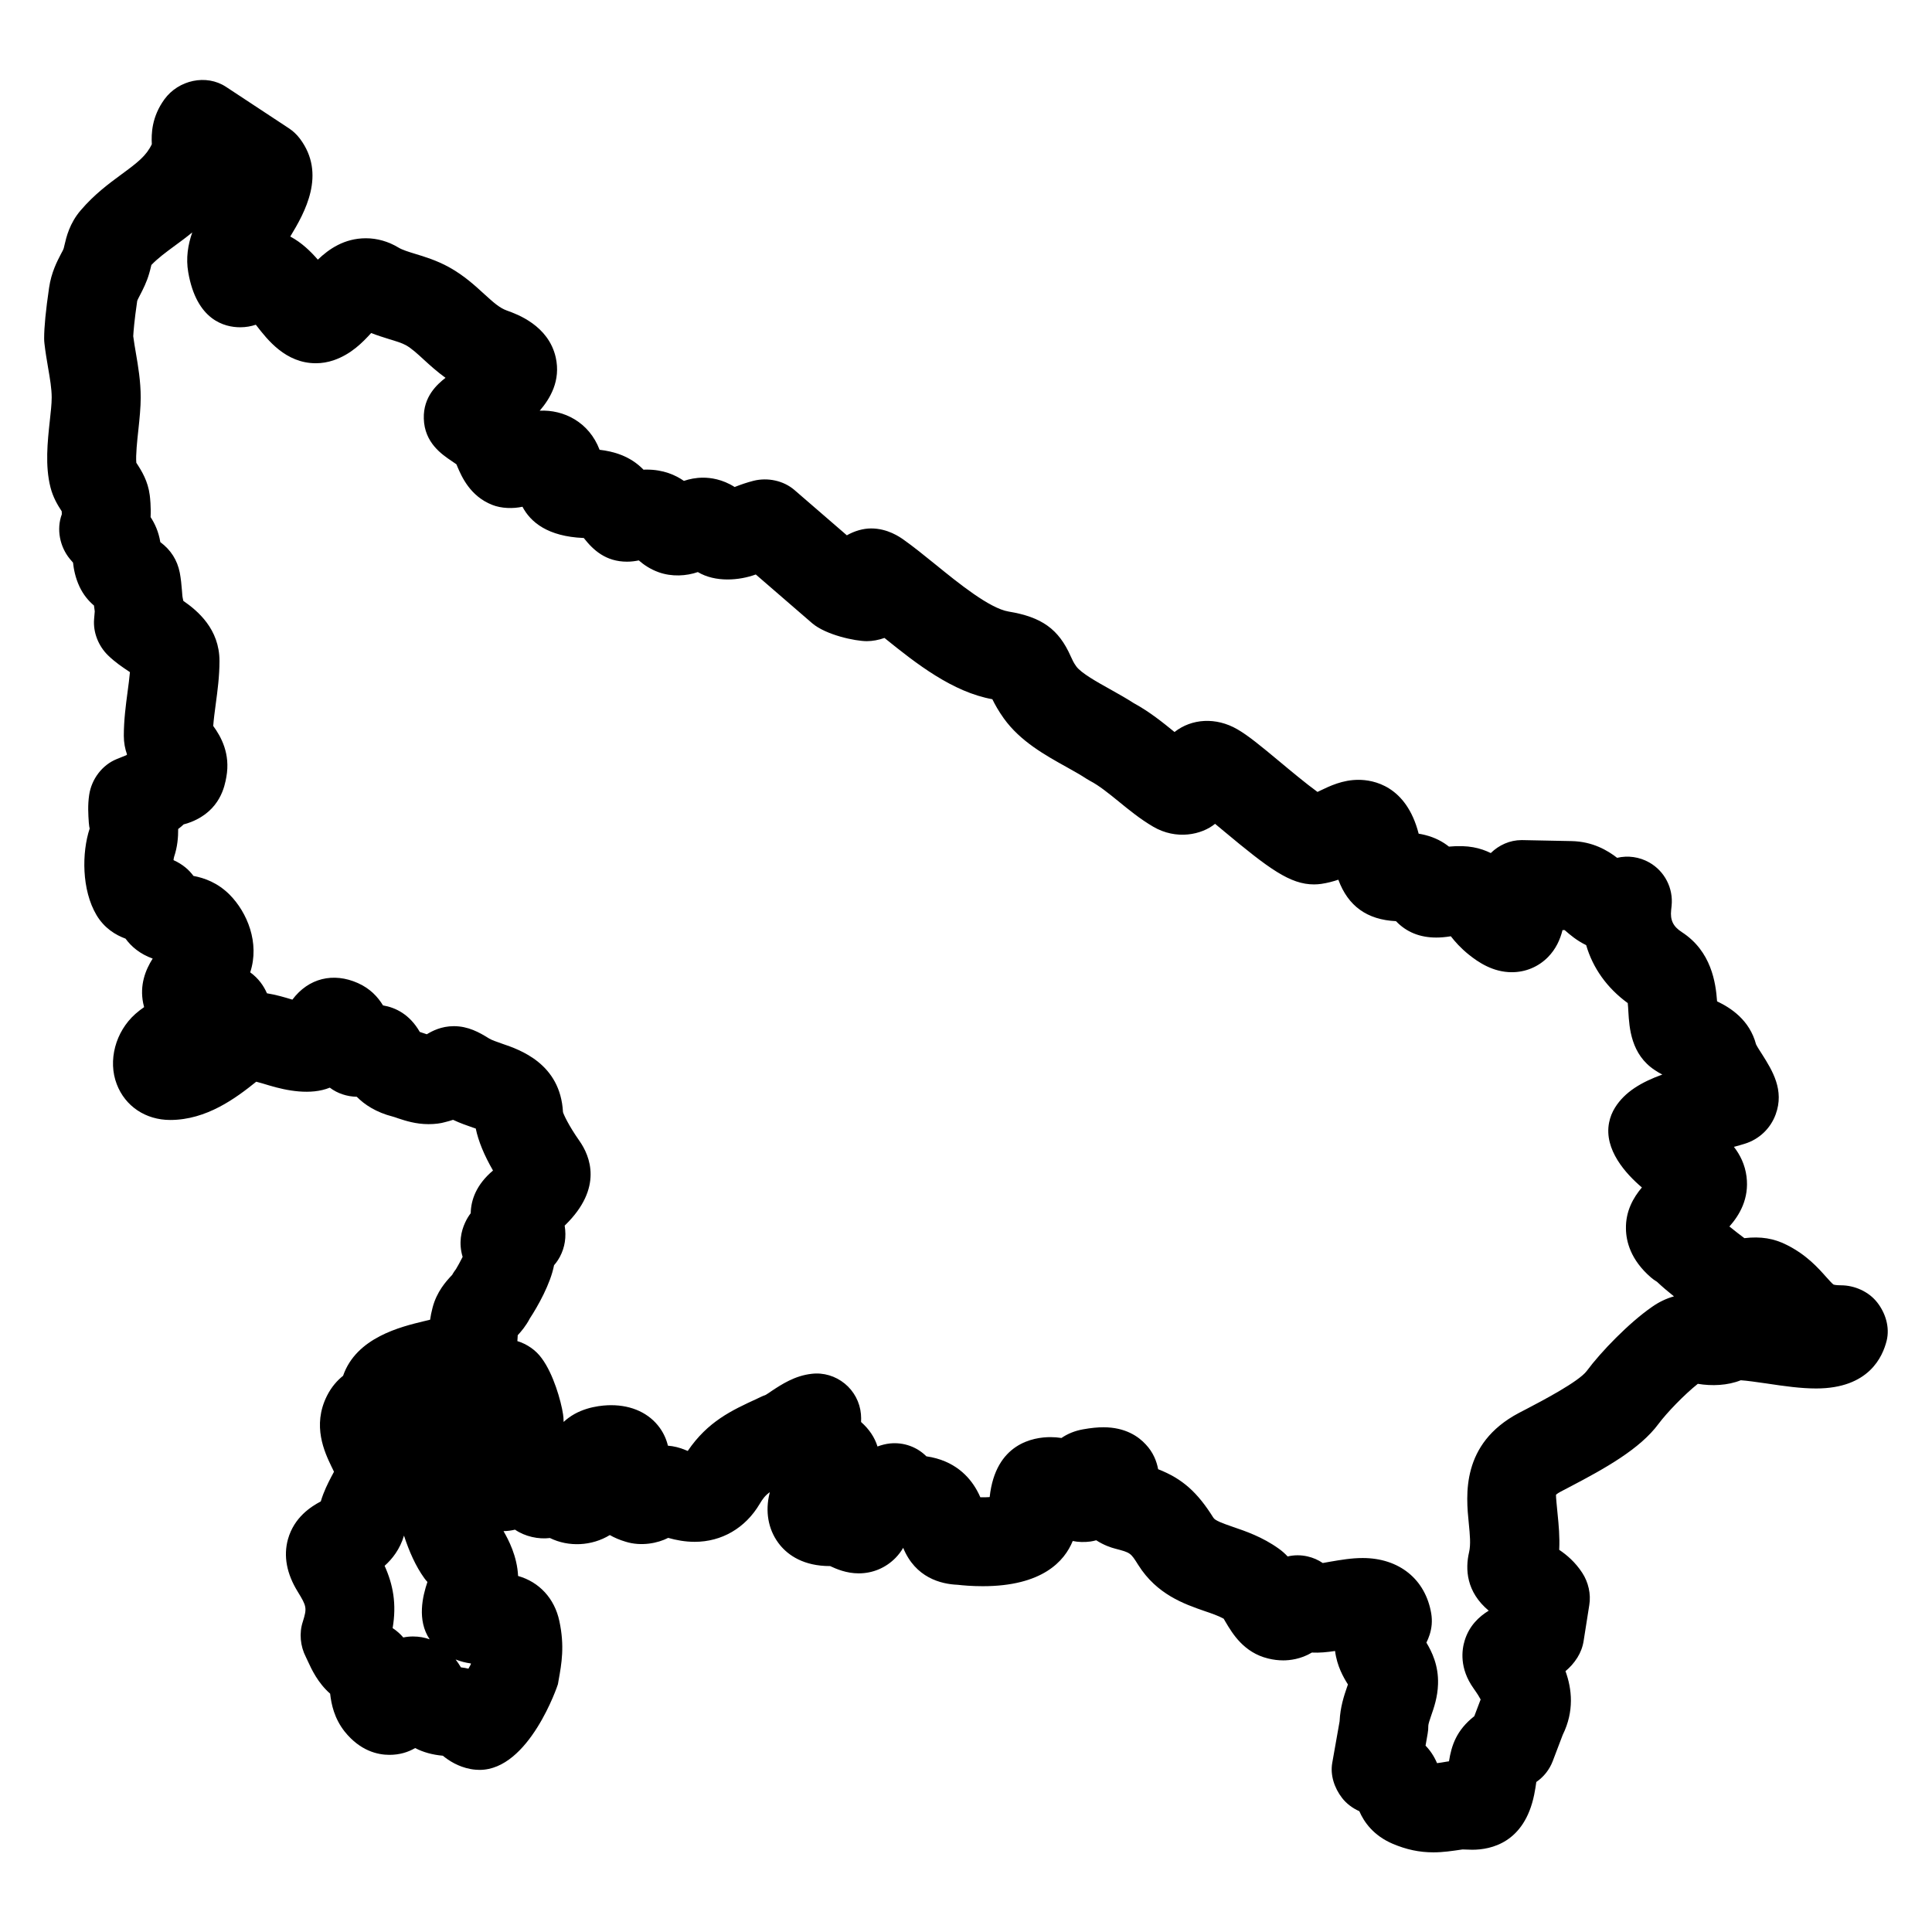
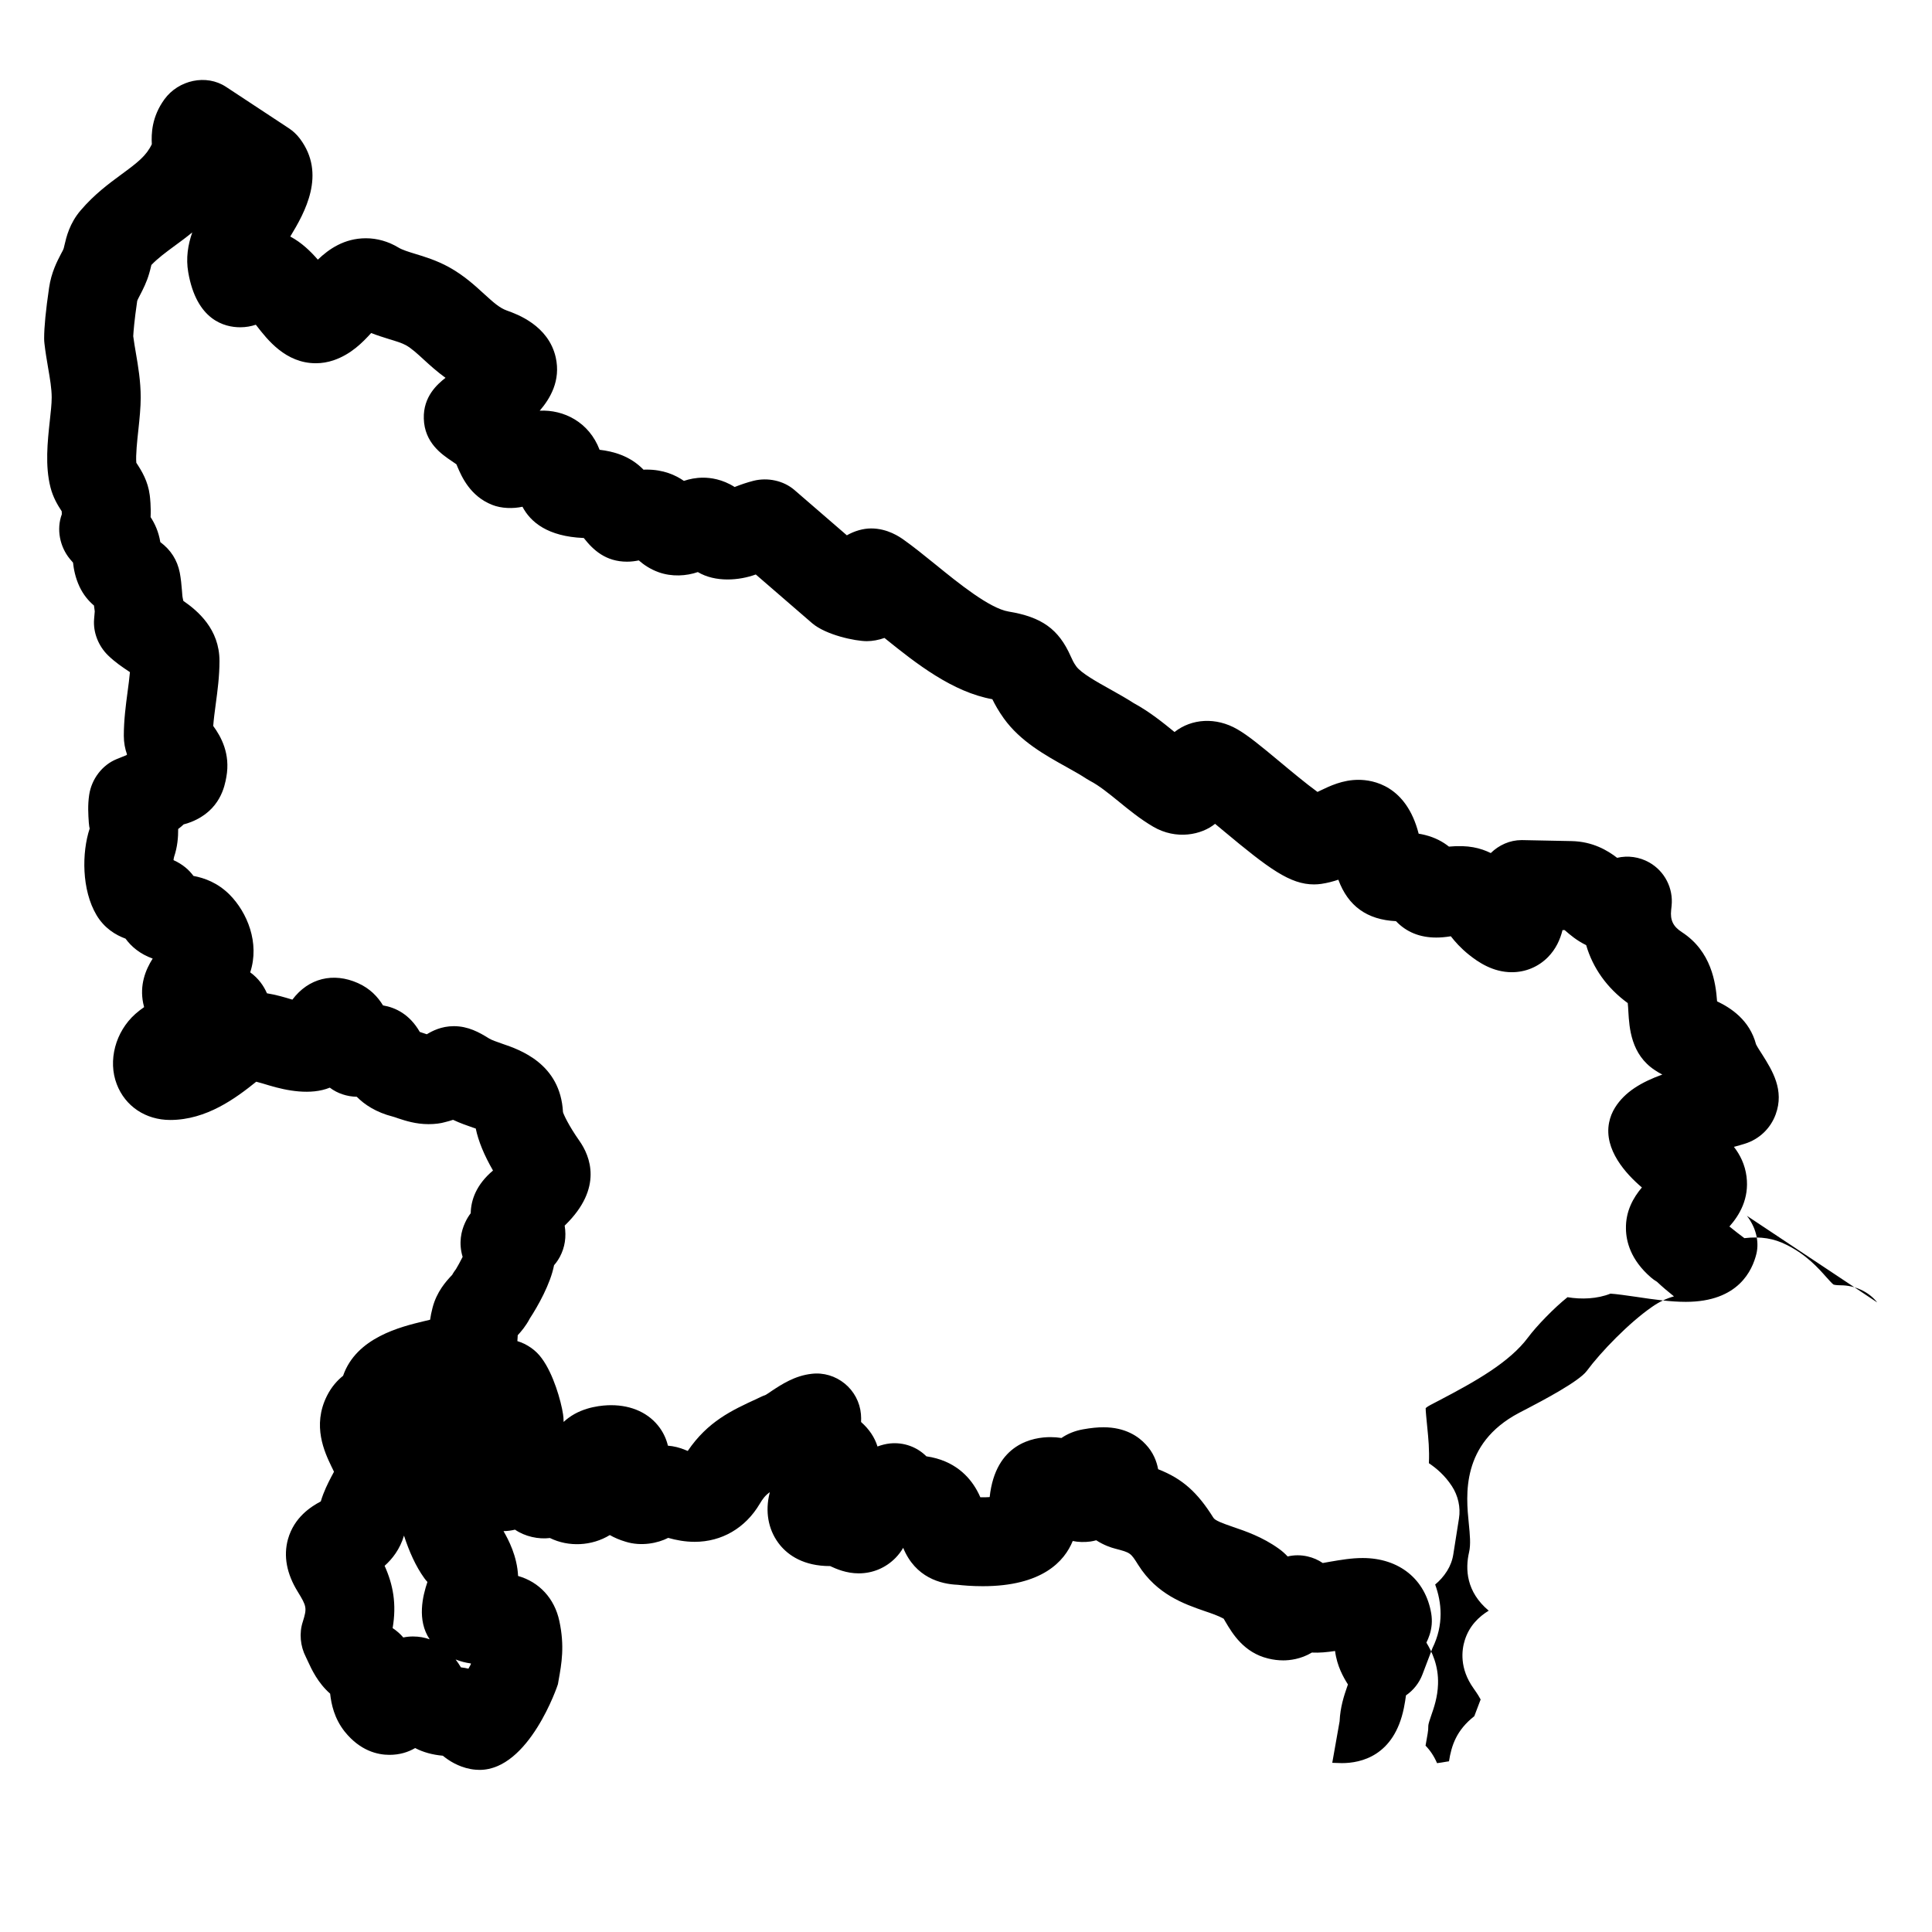
<svg xmlns="http://www.w3.org/2000/svg" fill="#000000" width="800px" height="800px" version="1.1" viewBox="144 144 512 512">
-   <path d="m641.48 489.16c-2.234-2.867-5.992-4.543-9.629-4.543-1.418 0-1.93-0.188-1.938-0.188-0.332-0.203-1.234-1.219-1.914-1.969-2.227-2.512-5.289-5.945-10.508-8.551-3.371-1.715-6.856-2.297-11.211-1.785-1.148-0.852-2.613-1.992-3.969-3.086 2.684-3.031 5.273-7.391 4.535-13.242-0.41-3.172-1.699-5.762-3.352-7.879 1.117-0.285 2.078-0.551 2.844-0.797 3.84-1.18 6.84-4.023 8.219-7.762 2.402-6.465-0.906-11.707-3.559-15.918-0.566-0.891-1.211-1.844-1.629-2.676-1.691-6.422-6.66-9.66-10.328-11.398-0.348-4.914-1.504-13.273-9.336-18.344-2.305-1.488-3.125-3.172-2.832-5.863l0.117-1.117c0.48-4.66-1.836-9.164-5.91-11.477-2.637-1.496-5.684-1.898-8.527-1.234-2.504-1.945-6.473-4.328-12.09-4.434l-13.027-0.262h-0.211c-3.094 0-5.992 1.316-8.156 3.434-2.738-1.34-5.961-2.188-11.082-1.707-1.543-1.234-3.598-2.394-6.297-3.07-0.598-0.148-1.164-0.27-1.73-0.355-3.289-12.809-12.113-14.273-15.941-14.273-4.219 0-7.582 1.621-10.297 2.93-0.164 0.078-0.371 0.172-0.574 0.277-2.953-2.133-7.375-5.816-9.832-7.871-5.242-4.367-8.629-7.141-11.422-8.738-5.644-3.266-12.098-2.844-16.633 0.73-3.086-2.512-6.574-5.344-10.832-7.668-1.836-1.188-3.883-2.348-6.289-3.691-3.227-1.793-7.652-4.258-8.918-6.031-0.723-1.008-1.016-1.676-1.465-2.66-3.188-7.195-7.652-10.414-16.461-11.871-5.062-0.844-13.305-7.535-19.332-12.43-3.016-2.449-5.879-4.754-8.5-6.613-1.047-0.738-4.242-2.984-8.621-2.984-2.117 0-4.434 0.684-6.422 1.82l-13.895-12.012c-2.898-2.496-7.086-3.363-10.816-2.441-1.754 0.441-3.434 1.031-5.023 1.652-3.258-2.078-6.406-2.473-8.344-2.473s-3.629 0.355-5.102 0.852c-2.234-1.551-5.441-2.992-9.84-2.992-0.285-0.023-0.582 0.023-0.859 0.031-3.598-3.731-8.141-4.879-11.645-5.281-2.816-7.398-9.566-10.676-15.863-10.359 2.676-3.117 5.644-7.894 4.234-14.16-1.938-8.445-10.242-11.422-12.965-12.391-1.891-0.676-3.496-2.094-5.992-4.375-2.371-2.172-5.312-4.887-9.289-7.094-3.273-1.812-6.566-2.809-9.02-3.551-1.746-0.535-3.394-1.047-4.375-1.645-2.684-1.629-5.684-2.481-8.66-2.481-5.723 0-9.824 2.867-12.738 5.668-1.906-2.195-4.281-4.516-7.305-6.125 3.856-6.359 9.605-16.531 2.566-25.922-0.82-1.094-1.82-2.031-2.961-2.785l-16.625-10.957c-5.25-3.465-12.602-1.812-16.32 3.281-3.391 4.66-3.5 9.156-3.352 11.91-1.457 3.07-3.731 4.832-8.039 7.992-3.375 2.484-7.195 5.305-10.801 9.523-2.957 3.434-3.809 7.086-4.312 9.258 0 0.008-0.195 0.805-0.195 0.812-0.164 0.512-0.449 0.961-0.707 1.457-1.023 1.969-2.582 4.93-3.172 9.004-0.883 6.023-1.309 10.406-1.309 13.414 0 0.449 0.023 0.898 0.078 1.34 0.242 2.172 0.613 4.352 0.969 6.445 0.496 2.852 0.953 5.543 0.953 7.863 0 1.777-0.25 3.871-0.496 6.164-0.605 5.59-1.289 11.934 0.18 17.688 0.668 2.606 1.844 4.606 2.977 6.328 0.008 0.41 0.008 0.746 0.023 0.789-1.465 3.938-0.543 8.574 2.117 11.816 0.27 0.324 0.527 0.621 0.852 0.992 0.188 1.684 0.59 3.953 1.707 6.344 1.039 2.219 2.441 3.84 3.848 5.031 0.055 0.52 0.125 1.031 0.203 1.543l-0.172 2.047c-0.301 3.527 1.164 7.164 3.707 9.629 1.859 1.812 3.856 3.141 5.519 4.25 0.086 0.062 0.172 0.117 0.27 0.172-0.148 1.699-0.395 3.519-0.645 5.383-0.457 3.449-0.977 7.359-0.977 11.484 0 1.859 0.332 3.512 0.852 4.969l-0.188 0.188-2.535 1.023c-3.883 1.559-6.684 5.336-7.305 9.469-0.418 2.762-0.242 5.297-0.102 7.367 0.055 0.707 0.164 1.441 0.227 1.582-2.102 6.352-2.148 16.262 1.82 22.938 2.078 3.481 5.062 5.273 7.684 6.234 1.551 2.125 3.832 4.07 7.195 5.281-1.922 3.023-3.488 7.016-2.519 11.824 0.07 0.355 0.156 0.699 0.25 1.039-0.754 0.52-1.535 1.117-2.312 1.801-5.305 4.723-7.336 12.398-4.938 18.625 2.227 5.848 7.66 9.484 14.168 9.484 9.66 0 17.453-5.84 22.797-10.141 0.977 0.242 2.258 0.637 3.387 0.977 4.715 1.418 11.059 2.652 16.105 0.598 2.031 1.543 4.582 2.371 7.148 2.418 2.055 2.078 5.086 4.117 9.613 5.273 0.332 0.086 0.66 0.203 1.363 0.449 1.859 0.613 4.66 1.535 8.039 1.535 1.707 0 3.281-0.211 4.336-0.527 0.789-0.188 1.504-0.402 2.164-0.621 1.945 0.914 3.809 1.559 5.488 2.133 0.172 0.062 0.355 0.117 0.527 0.172 0.699 3.352 2.227 7.07 4.574 11.133-4.481 3.777-5.84 7.856-5.91 11.32-0.559 0.73-1.062 1.559-1.488 2.496-1.016 2.195-1.77 5.344-0.652 9.07-0.652 1.289-1.379 2.629-1.777 3.258-0.285 0.363-0.543 0.746-0.762 1.102-0.086 0.141-0.172 0.285-0.25 0.434-0.016 0-0.086 0.07-0.227 0.227-1.348 1.457-3.84 4.164-4.953 8.438-0.309 1.148-0.504 2.195-0.652 3.195-0.504 0.125-1.047 0.242-1.629 0.387-6.102 1.473-17.926 4.305-21.434 14.469-1.496 1.188-3.07 2.906-4.289 5.344-3.953 7.91-0.59 14.934 1.203 18.688 0.219 0.473 0.473 0.922 0.676 1.395-0.203 0.434-0.465 0.852-0.715 1.34-0.875 1.691-1.984 3.848-2.785 6.527-2.543 1.355-7.039 4.141-8.699 10.02-1.227 4.457-0.348 9.148 2.598 13.91 2.387 3.883 2.465 4.328 1.34 7.941-1.008 3.023-0.66 6.504 0.797 9.328l0.527 1.125c1.016 2.203 2.644 5.738 5.918 8.621 0.309 2.801 1.086 6.543 3.848 10.043 4.094 5.102 8.707 6.172 11.863 6.172 2.715 0 4.969-0.715 6.816-1.801 2.125 1.109 4.574 1.785 7.336 2.031 1.598 1.301 4.016 2.898 7.328 3.527 0.402 0.078 0.977 0.156 1.387 0.18 0.34 0.031 0.676 0.047 1.023 0.047 13.168 0 20.727-22.484 20.766-22.719l0.172-1c0.805-4.465 1.629-9.078 0.211-15.695-1.273-6.047-5.375-10.398-10.941-11.973-0.27-5.289-2.519-9.547-3.863-11.887 1.07-0.016 2.086-0.156 3.047-0.387 2.644 1.828 6.242 2.598 9.25 2.211 5 2.457 11.133 2.117 15.871-0.781 1.211 0.691 2.59 1.289 4.164 1.754 4.125 1.309 8.566 0.41 11.305-1.008 2.102 0.598 4.488 1.047 7.023 1.047 7.156 0 13.414-3.637 17.199-10.004 0.836-1.418 1.512-2.297 2.715-3.156-0.094 0.371-0.18 0.746-0.262 1.141-0.953 4.824 0.109 9.414 3.008 12.934 2.141 2.59 6.164 5.527 13.234 5.512 1.637 0.754 4.273 1.93 7.582 1.93 3.707 0 7.164-1.449 9.785-4.133 0.82-0.844 1.473-1.738 1.992-2.637 3.242 7.918 9.973 9.621 14.469 9.801 1.324 0.156 3.723 0.371 6.598 0.371 15.77 0 21.68-6.598 23.867-11.98 1.324 0.293 3.117 0.363 4.684 0.141 0.52-0.078 1.039-0.18 1.543-0.332 2 1.301 3.922 1.938 4.992 2.211 4.102 1.078 4.102 1.078 6.148 4.336 4.938 7.84 12.195 10.344 17.57 12.211 1.859 0.629 3.637 1.234 5.07 2.031 0.148 0.25 0.309 0.535 0.512 0.883 1.801 3.031 4.801 8.086 11.266 9.66 1.395 0.34 2.699 0.496 4.008 0.496 1.668 0 4.637-0.301 7.582-2.07 2 0.102 4.07-0.102 6.148-0.418 0.504 4.031 2.242 7.016 3.41 8.871-0.078 0.195-0.156 0.426-0.234 0.668-0.781 2.258-1.801 5.281-1.977 9.109l-1.945 10.988c-0.582 3.258 0.559 6.66 2.582 9.289 1.164 1.52 2.785 2.731 4.59 3.535 1.266 2.914 3.754 6.445 8.816 8.621 3.652 1.551 7.086 2.281 10.809 2.281 2.574 0 4.848-0.348 7.738-0.77l0.945 0.031c0.566 0.031 1.109 0.047 1.621 0.047 5.016 0 13.816-1.891 16.414-14.602 0.25-1.258 0.434-2.379 0.559-3.352 1.984-1.363 3.504-3.289 4.359-5.543l2.637-6.934c3.102-6.297 2.449-12.18 0.738-16.895 1.148-0.953 2.242-2.133 3.156-3.598 0.844-1.348 1.41-2.844 1.652-4.418l1.496-9.484c0.488-2.922-0.242-6.078-1.867-8.566-1.859-2.844-4.102-4.746-6.102-6.086 0.172-3.465-0.141-6.652-0.418-9.406-0.18-1.875-0.473-4.707-0.434-5.18 0 0 0.293-0.324 1.219-0.82l2.242-1.172c9.684-5.062 18.781-10.148 23.711-16.801 2.156-2.906 6.824-7.754 10.414-10.613 3.707 0.621 7.887 0.457 11.383-0.945 1.621 0.102 4.25 0.48 6.785 0.844 4.824 0.73 9.141 1.332 13.188 1.332 14.027 0 17.641-8.461 18.695-12.691 0.848-3.504-0.273-7.242-2.508-10.109zm-388.03 88.523c-0.875 0-1.73 0.086-2.574 0.262-0.77-0.906-1.707-1.754-2.824-2.481 1.086-6.391 0.133-11.492-2.125-16.508 2.047-1.828 4.07-4.41 5.133-8.004 1.363 4.164 3.086 8.102 5.406 11.305 0.25 0.34 0.512 0.668 0.805 0.977-1.266 3.746-2.816 10.102 0.59 15.199-1.324-0.477-2.781-0.75-4.41-0.75zm15.305 7.406c-0.164 0.332-0.379 0.715-0.613 1.125-0.629-0.156-1.301-0.27-1.992-0.348-0.402-0.668-0.867-1.379-1.402-2.086 1.266 0.504 2.621 0.859 4.047 1.055-0.016 0.082-0.023 0.168-0.039 0.254zm313.03-94.738c-6.062 4.188-13.547 11.918-17.277 16.965-2.109 2.832-11.965 7.981-15.734 9.957l-2.297 1.195c-15.359 8.156-13.973 21.867-13.234 29.23 0.301 3.016 0.551 5.621 0.078 7.644-1.039 4.488-0.77 10.5 5.203 15.5-2.566 1.574-5.18 4.008-6.367 7.91-0.762 2.449-1.457 7.359 2.363 12.699 1.047 1.48 1.59 2.387 1.867 2.93-0.055 0.141-0.109 0.277-0.164 0.418l-1.52 4.008c-4.731 3.715-6.047 7.754-6.707 11.957-0.234 0.031-0.48 0.07-0.723 0.109-0.891 0.148-1.676 0.301-2.441 0.379-0.797-1.867-1.836-3.394-3.047-4.637l0.551-3.156c0.133-0.699 0.188-1.418 0.18-2.133 0-0.434 0.387-1.574 0.73-2.582 0.73-2.086 1.738-4.938 1.844-8.422 0.172-4.961-1.652-8.637-3.078-11.012 0.605-1.219 1.227-2.816 1.402-4.793 0.078-0.984 0.039-1.969-0.125-2.945-1.535-9.055-8.492-14.68-18.176-14.68-2.977 0-5.824 0.496-8.723 0.992-0.637 0.109-1.25 0.227-1.844 0.332-1.203-0.82-2.559-1.418-4.016-1.746-1.762-0.41-3.582-0.402-5.289 0.008-0.699-0.746-1.48-1.457-2.379-2.086-4.328-3.102-8.824-4.629-12.082-5.738-2.93-1.016-4.746-1.684-5.211-2.426-4.211-6.723-8.18-10.352-14.648-12.871-0.395-2.117-1.309-4.488-3.289-6.574-1.898-2.078-5.383-4.543-11.211-4.543-1.465 0-3.289 0.164-5.414 0.551-2.133 0.379-4.062 1.156-5.707 2.289-0.93-0.148-1.906-0.227-2.922-0.227-4.434 0-14.562 1.59-16.105 15.887-0.684 0.047-1.582 0.094-2.473 0.055-0.25-0.59-0.551-1.203-0.898-1.828-2.039-3.676-5.969-7.957-13.406-9.027-2.457-2.465-5.961-3.785-9.66-3.41-1.125 0.125-2.227 0.41-3.289 0.805-0.746-2.41-2.195-4.582-4.352-6.488 0.031-0.652 0.023-1.363-0.039-2.109-0.285-3.156-1.836-6.07-4.297-8.078-2.465-2.008-5.621-2.969-8.785-2.582-4.434 0.496-7.902 2.777-10.57 4.535-0.605 0.402-1.211 0.852-1.582 1.047-0.395 0.141-0.781 0.293-1.156 0.473l-1.164 0.551c-6.684 3.078-13.02 6-18.344 13.832-0.195-0.078-0.418-0.164-0.652-0.262-1.488-0.629-3.031-1.008-4.598-1.133-0.402-1.684-1.117-3.266-2.133-4.691-2.785-3.891-7.383-6.039-12.926-6.039-2.031 0-7.195 0.332-11.258 3.344-0.426 0.309-0.875 0.668-1.324 1.094 0-0.836-0.078-1.543-0.156-2.055-0.527-3.496-2.559-10.66-5.637-14.801-1.551-2.164-3.898-3.785-6.465-4.566 0.016-0.234 0.039-0.488 0.047-0.723 0.016-0.262 0.023-0.527 0.047-0.836 0.914-0.984 2.172-2.457 3.219-4.465 2.109-3.219 5.465-9.156 6.406-14.082 0.371-0.426 0.715-0.875 1.023-1.348 0.18-0.293 0.363-0.598 0.527-0.898 1.324-2.504 1.746-5.234 1.266-8.258 0.055-0.055 0.117-0.117 0.172-0.164 10.027-9.816 6.606-18.23 3.699-22.348-2.816-4-4.172-6.977-4.32-7.566-0.684-12.871-11.469-16.547-16.129-18.129-1.363-0.48-2.777-0.961-3.449-1.379-2.644-1.652-5.551-3.266-9.352-3.266-3.344 0-5.762 1.301-7.148 2.141-0.047-0.016-0.094-0.031-0.141-0.039-0.566-0.203-1.133-0.395-1.73-0.574-2.684-4.668-6.414-6.465-9.746-7.031-1.332-2.188-3.379-4.465-6.66-5.918-6.504-2.898-13.09-1.316-17.359 4.394-1.984-0.605-4.266-1.289-6.738-1.684-0.852-1.953-2.219-3.953-4.441-5.551 2.574-7.816-0.797-15.887-5.457-20.594-3.172-3.164-6.652-4.41-9.582-4.961-1.141-1.566-2.816-3.07-5.281-4.18 0.031-0.348 0.086-0.652 0.156-0.883 0.883-2.629 1.094-5.172 1.078-7.375 0.062-0.047 0.125-0.094 0.188-0.141 0.473-0.355 0.891-0.723 1.266-1.078 0.621-0.156 1.316-0.371 2.031-0.66 7.691-3.078 8.848-9.5 9.281-11.895 1.125-6.156-1.41-10.715-3.481-13.531 0.141-1.836 0.402-3.801 0.684-5.91 0.457-3.394 0.977-7.234 0.977-11.297 0-8.484-5.785-13.312-9.582-15.941-0.031-0.195-0.078-0.387-0.125-0.582-0.156-0.652-0.164-1.348-0.234-2.102-0.117-1.574-0.285-3.203-0.582-4.793-0.66-3.32-2.363-6.023-5.156-8.094-0.457-2.777-1.465-4.93-2.574-6.621 0.125-2.832-0.141-5.156-0.227-5.816-0.473-3.715-2.109-6.398-3.559-8.59-0.18-2 0.234-5.902 0.535-8.637 0.34-3.141 0.629-6.117 0.629-8.645 0-4.336-0.684-8.336-1.289-11.855-0.242-1.434-0.504-2.914-0.691-4.402 0.07-1.285 0.273-4 1.051-9.348 0.07-0.27 0.496-1.07 0.836-1.723 0.723-1.402 1.707-3.32 2.34-5.559 0.18-0.598 0.34-1.227 0.551-2.125l0.023-0.117c1.723-1.793 3.785-3.312 6.203-5.094 1.48-1.078 3.047-2.234 4.637-3.543-1.145 3.293-1.719 6.828-1.062 10.574 2.188 12.684 9.582 14.57 13.793 14.57 1.527 0 2.898-0.27 4.117-0.676 0.055 0.07 0.109 0.141 0.164 0.211 2.891 3.738 7.731 9.996 15.742 9.996 1.582 0 3.148-0.262 4.691-0.781 4.574-1.559 7.668-4.684 9.965-7.227 1.691 0.66 3.328 1.164 4.832 1.637 1.621 0.488 3.297 0.992 4.359 1.582 1.512 0.836 3.086 2.289 4.84 3.906 1.566 1.434 3.418 3.117 5.676 4.746-2.211 1.723-5.926 5.008-5.754 10.801 0.164 6.398 4.793 9.508 7.406 11.266l1.242 0.859c0.094 0.227 0.188 0.465 0.293 0.707 1.078 2.504 3.312 7.715 9.156 10.027 2.473 0.992 5.598 1.047 8.047 0.504 2.148 4.102 6.723 7.879 16.145 8.281h0.102c2.519 3.219 5.848 6.281 11.477 6.281 1.227 0 2.242-0.164 3.102-0.34 1.281 1.117 3.023 2.34 5.305 3.148 3.441 1.227 7.289 1.008 10.344-0.055 4.668 2.777 10.996 2.242 15.359 0.637l14.957 12.934c3.66 3.109 11.375 4.738 14.484 4.738 1.465 0 3.148-0.309 4.66-0.852 8.516 6.894 18.074 14.336 28.59 16.238 0.668 1.363 1.621 3.102 3.031 5.07 4.359 6.078 10.879 9.707 16.871 13.035 1.777 1 3.473 1.938 4.984 2.938 0.34 0.219 0.684 0.426 1.039 0.613 2.426 1.273 4.863 3.266 7.598 5.481 2.762 2.258 5.613 4.59 9.086 6.637 6.156 3.606 12.863 2.156 16.414-0.754 0.805 0.66 1.566 1.309 2.234 1.859 12.098 10.094 17.664 14.199 24 14.199 0.582 0 1.348-0.055 1.922-0.141 1.629-0.242 3.133-0.645 4.512-1.109 2.582 7.008 7.629 10.621 15.273 10.988 2.754 2.891 6.328 4.344 10.676 4.344 1.086 0 2.363-0.094 3.863-0.34 1.086 1.402 2.574 3.102 4.754 4.856 2.488 2 6.391 4.668 11.406 4.668 3.637 0 7.031-1.418 9.574-3.992 2.094-2.133 3.234-4.637 3.863-7.172l0.582 0.008c0.062 0.055 0.125 0.117 0.188 0.172 1.188 1.031 2.992 2.598 5.496 3.809 1.77 6.07 5.527 11.367 11.02 15.359 0.078 0.715 0.133 1.629 0.164 2.305 0.25 4.234 0.684 11.328 7.047 15.484 0.652 0.441 1.309 0.82 1.953 1.148-5.566 2.016-9.926 4.59-12.523 8.738-0.77 1.219-1.309 2.582-1.59 4.016-1.402 7.164 4.473 13.586 8.699 17.168-2.273 2.684-4.328 6.289-4.227 10.941 0.039 3.312 1.219 8.25 6.629 12.91 0.496 0.434 1.031 0.812 1.59 1.141 1.379 1.301 2.953 2.637 4.504 3.871-2.023 0.562-3.984 1.492-5.824 2.793z" />
+   <path d="m641.48 489.16c-2.234-2.867-5.992-4.543-9.629-4.543-1.418 0-1.93-0.188-1.938-0.188-0.332-0.203-1.234-1.219-1.914-1.969-2.227-2.512-5.289-5.945-10.508-8.551-3.371-1.715-6.856-2.297-11.211-1.785-1.148-0.852-2.613-1.992-3.969-3.086 2.684-3.031 5.273-7.391 4.535-13.242-0.41-3.172-1.699-5.762-3.352-7.879 1.117-0.285 2.078-0.551 2.844-0.797 3.84-1.18 6.84-4.023 8.219-7.762 2.402-6.465-0.906-11.707-3.559-15.918-0.566-0.891-1.211-1.844-1.629-2.676-1.691-6.422-6.66-9.66-10.328-11.398-0.348-4.914-1.504-13.273-9.336-18.344-2.305-1.488-3.125-3.172-2.832-5.863l0.117-1.117c0.48-4.66-1.836-9.164-5.91-11.477-2.637-1.496-5.684-1.898-8.527-1.234-2.504-1.945-6.473-4.328-12.09-4.434l-13.027-0.262h-0.211c-3.094 0-5.992 1.316-8.156 3.434-2.738-1.34-5.961-2.188-11.082-1.707-1.543-1.234-3.598-2.394-6.297-3.07-0.598-0.148-1.164-0.27-1.73-0.355-3.289-12.809-12.113-14.273-15.941-14.273-4.219 0-7.582 1.621-10.297 2.93-0.164 0.078-0.371 0.172-0.574 0.277-2.953-2.133-7.375-5.816-9.832-7.871-5.242-4.367-8.629-7.141-11.422-8.738-5.644-3.266-12.098-2.844-16.633 0.73-3.086-2.512-6.574-5.344-10.832-7.668-1.836-1.188-3.883-2.348-6.289-3.691-3.227-1.793-7.652-4.258-8.918-6.031-0.723-1.008-1.016-1.676-1.465-2.66-3.188-7.195-7.652-10.414-16.461-11.871-5.062-0.844-13.305-7.535-19.332-12.43-3.016-2.449-5.879-4.754-8.5-6.613-1.047-0.738-4.242-2.984-8.621-2.984-2.117 0-4.434 0.684-6.422 1.82l-13.895-12.012c-2.898-2.496-7.086-3.363-10.816-2.441-1.754 0.441-3.434 1.031-5.023 1.652-3.258-2.078-6.406-2.473-8.344-2.473s-3.629 0.355-5.102 0.852c-2.234-1.551-5.441-2.992-9.84-2.992-0.285-0.023-0.582 0.023-0.859 0.031-3.598-3.731-8.141-4.879-11.645-5.281-2.816-7.398-9.566-10.676-15.863-10.359 2.676-3.117 5.644-7.894 4.234-14.16-1.938-8.445-10.242-11.422-12.965-12.391-1.891-0.676-3.496-2.094-5.992-4.375-2.371-2.172-5.312-4.887-9.289-7.094-3.273-1.812-6.566-2.809-9.02-3.551-1.746-0.535-3.394-1.047-4.375-1.645-2.684-1.629-5.684-2.481-8.66-2.481-5.723 0-9.824 2.867-12.738 5.668-1.906-2.195-4.281-4.516-7.305-6.125 3.856-6.359 9.605-16.531 2.566-25.922-0.82-1.094-1.82-2.031-2.961-2.785l-16.625-10.957c-5.25-3.465-12.602-1.812-16.32 3.281-3.391 4.66-3.5 9.156-3.352 11.91-1.457 3.07-3.731 4.832-8.039 7.992-3.375 2.484-7.195 5.305-10.801 9.523-2.957 3.434-3.809 7.086-4.312 9.258 0 0.008-0.195 0.805-0.195 0.812-0.164 0.512-0.449 0.961-0.707 1.457-1.023 1.969-2.582 4.93-3.172 9.004-0.883 6.023-1.309 10.406-1.309 13.414 0 0.449 0.023 0.898 0.078 1.34 0.242 2.172 0.613 4.352 0.969 6.445 0.496 2.852 0.953 5.543 0.953 7.863 0 1.777-0.25 3.871-0.496 6.164-0.605 5.59-1.289 11.934 0.18 17.688 0.668 2.606 1.844 4.606 2.977 6.328 0.008 0.41 0.008 0.746 0.023 0.789-1.465 3.938-0.543 8.574 2.117 11.816 0.27 0.324 0.527 0.621 0.852 0.992 0.188 1.684 0.59 3.953 1.707 6.344 1.039 2.219 2.441 3.84 3.848 5.031 0.055 0.52 0.125 1.031 0.203 1.543l-0.172 2.047c-0.301 3.527 1.164 7.164 3.707 9.629 1.859 1.812 3.856 3.141 5.519 4.25 0.086 0.062 0.172 0.117 0.27 0.172-0.148 1.699-0.395 3.519-0.645 5.383-0.457 3.449-0.977 7.359-0.977 11.484 0 1.859 0.332 3.512 0.852 4.969l-0.188 0.188-2.535 1.023c-3.883 1.559-6.684 5.336-7.305 9.469-0.418 2.762-0.242 5.297-0.102 7.367 0.055 0.707 0.164 1.441 0.227 1.582-2.102 6.352-2.148 16.262 1.82 22.938 2.078 3.481 5.062 5.273 7.684 6.234 1.551 2.125 3.832 4.07 7.195 5.281-1.922 3.023-3.488 7.016-2.519 11.824 0.07 0.355 0.156 0.699 0.25 1.039-0.754 0.52-1.535 1.117-2.312 1.801-5.305 4.723-7.336 12.398-4.938 18.625 2.227 5.848 7.66 9.484 14.168 9.484 9.66 0 17.453-5.84 22.797-10.141 0.977 0.242 2.258 0.637 3.387 0.977 4.715 1.418 11.059 2.652 16.105 0.598 2.031 1.543 4.582 2.371 7.148 2.418 2.055 2.078 5.086 4.117 9.613 5.273 0.332 0.086 0.66 0.203 1.363 0.449 1.859 0.613 4.66 1.535 8.039 1.535 1.707 0 3.281-0.211 4.336-0.527 0.789-0.188 1.504-0.402 2.164-0.621 1.945 0.914 3.809 1.559 5.488 2.133 0.172 0.062 0.355 0.117 0.527 0.172 0.699 3.352 2.227 7.07 4.574 11.133-4.481 3.777-5.84 7.856-5.91 11.32-0.559 0.73-1.062 1.559-1.488 2.496-1.016 2.195-1.77 5.344-0.652 9.07-0.652 1.289-1.379 2.629-1.777 3.258-0.285 0.363-0.543 0.746-0.762 1.102-0.086 0.141-0.172 0.285-0.25 0.434-0.016 0-0.086 0.07-0.227 0.227-1.348 1.457-3.84 4.164-4.953 8.438-0.309 1.148-0.504 2.195-0.652 3.195-0.504 0.125-1.047 0.242-1.629 0.387-6.102 1.473-17.926 4.305-21.434 14.469-1.496 1.188-3.07 2.906-4.289 5.344-3.953 7.91-0.59 14.934 1.203 18.688 0.219 0.473 0.473 0.922 0.676 1.395-0.203 0.434-0.465 0.852-0.715 1.34-0.875 1.691-1.984 3.848-2.785 6.527-2.543 1.355-7.039 4.141-8.699 10.02-1.227 4.457-0.348 9.148 2.598 13.91 2.387 3.883 2.465 4.328 1.34 7.941-1.008 3.023-0.66 6.504 0.797 9.328l0.527 1.125c1.016 2.203 2.644 5.738 5.918 8.621 0.309 2.801 1.086 6.543 3.848 10.043 4.094 5.102 8.707 6.172 11.863 6.172 2.715 0 4.969-0.715 6.816-1.801 2.125 1.109 4.574 1.785 7.336 2.031 1.598 1.301 4.016 2.898 7.328 3.527 0.402 0.078 0.977 0.156 1.387 0.18 0.34 0.031 0.676 0.047 1.023 0.047 13.168 0 20.727-22.484 20.766-22.719l0.172-1c0.805-4.465 1.629-9.078 0.211-15.695-1.273-6.047-5.375-10.398-10.941-11.973-0.27-5.289-2.519-9.547-3.863-11.887 1.07-0.016 2.086-0.156 3.047-0.387 2.644 1.828 6.242 2.598 9.25 2.211 5 2.457 11.133 2.117 15.871-0.781 1.211 0.691 2.59 1.289 4.164 1.754 4.125 1.309 8.566 0.41 11.305-1.008 2.102 0.598 4.488 1.047 7.023 1.047 7.156 0 13.414-3.637 17.199-10.004 0.836-1.418 1.512-2.297 2.715-3.156-0.094 0.371-0.18 0.746-0.262 1.141-0.953 4.824 0.109 9.414 3.008 12.934 2.141 2.59 6.164 5.527 13.234 5.512 1.637 0.754 4.273 1.93 7.582 1.93 3.707 0 7.164-1.449 9.785-4.133 0.82-0.844 1.473-1.738 1.992-2.637 3.242 7.918 9.973 9.621 14.469 9.801 1.324 0.156 3.723 0.371 6.598 0.371 15.77 0 21.68-6.598 23.867-11.98 1.324 0.293 3.117 0.363 4.684 0.141 0.52-0.078 1.039-0.18 1.543-0.332 2 1.301 3.922 1.938 4.992 2.211 4.102 1.078 4.102 1.078 6.148 4.336 4.938 7.84 12.195 10.344 17.57 12.211 1.859 0.629 3.637 1.234 5.07 2.031 0.148 0.25 0.309 0.535 0.512 0.883 1.801 3.031 4.801 8.086 11.266 9.66 1.395 0.34 2.699 0.496 4.008 0.496 1.668 0 4.637-0.301 7.582-2.07 2 0.102 4.07-0.102 6.148-0.418 0.504 4.031 2.242 7.016 3.41 8.871-0.078 0.195-0.156 0.426-0.234 0.668-0.781 2.258-1.801 5.281-1.977 9.109l-1.945 10.988l0.945 0.031c0.566 0.031 1.109 0.047 1.621 0.047 5.016 0 13.816-1.891 16.414-14.602 0.25-1.258 0.434-2.379 0.559-3.352 1.984-1.363 3.504-3.289 4.359-5.543l2.637-6.934c3.102-6.297 2.449-12.18 0.738-16.895 1.148-0.953 2.242-2.133 3.156-3.598 0.844-1.348 1.41-2.844 1.652-4.418l1.496-9.484c0.488-2.922-0.242-6.078-1.867-8.566-1.859-2.844-4.102-4.746-6.102-6.086 0.172-3.465-0.141-6.652-0.418-9.406-0.18-1.875-0.473-4.707-0.434-5.18 0 0 0.293-0.324 1.219-0.82l2.242-1.172c9.684-5.062 18.781-10.148 23.711-16.801 2.156-2.906 6.824-7.754 10.414-10.613 3.707 0.621 7.887 0.457 11.383-0.945 1.621 0.102 4.25 0.48 6.785 0.844 4.824 0.73 9.141 1.332 13.188 1.332 14.027 0 17.641-8.461 18.695-12.691 0.848-3.504-0.273-7.242-2.508-10.109zm-388.03 88.523c-0.875 0-1.73 0.086-2.574 0.262-0.77-0.906-1.707-1.754-2.824-2.481 1.086-6.391 0.133-11.492-2.125-16.508 2.047-1.828 4.07-4.41 5.133-8.004 1.363 4.164 3.086 8.102 5.406 11.305 0.25 0.34 0.512 0.668 0.805 0.977-1.266 3.746-2.816 10.102 0.59 15.199-1.324-0.477-2.781-0.75-4.41-0.75zm15.305 7.406c-0.164 0.332-0.379 0.715-0.613 1.125-0.629-0.156-1.301-0.27-1.992-0.348-0.402-0.668-0.867-1.379-1.402-2.086 1.266 0.504 2.621 0.859 4.047 1.055-0.016 0.082-0.023 0.168-0.039 0.254zm313.03-94.738c-6.062 4.188-13.547 11.918-17.277 16.965-2.109 2.832-11.965 7.981-15.734 9.957l-2.297 1.195c-15.359 8.156-13.973 21.867-13.234 29.23 0.301 3.016 0.551 5.621 0.078 7.644-1.039 4.488-0.77 10.5 5.203 15.5-2.566 1.574-5.18 4.008-6.367 7.91-0.762 2.449-1.457 7.359 2.363 12.699 1.047 1.48 1.59 2.387 1.867 2.93-0.055 0.141-0.109 0.277-0.164 0.418l-1.52 4.008c-4.731 3.715-6.047 7.754-6.707 11.957-0.234 0.031-0.48 0.07-0.723 0.109-0.891 0.148-1.676 0.301-2.441 0.379-0.797-1.867-1.836-3.394-3.047-4.637l0.551-3.156c0.133-0.699 0.188-1.418 0.18-2.133 0-0.434 0.387-1.574 0.73-2.582 0.73-2.086 1.738-4.938 1.844-8.422 0.172-4.961-1.652-8.637-3.078-11.012 0.605-1.219 1.227-2.816 1.402-4.793 0.078-0.984 0.039-1.969-0.125-2.945-1.535-9.055-8.492-14.68-18.176-14.68-2.977 0-5.824 0.496-8.723 0.992-0.637 0.109-1.25 0.227-1.844 0.332-1.203-0.82-2.559-1.418-4.016-1.746-1.762-0.41-3.582-0.402-5.289 0.008-0.699-0.746-1.48-1.457-2.379-2.086-4.328-3.102-8.824-4.629-12.082-5.738-2.93-1.016-4.746-1.684-5.211-2.426-4.211-6.723-8.18-10.352-14.648-12.871-0.395-2.117-1.309-4.488-3.289-6.574-1.898-2.078-5.383-4.543-11.211-4.543-1.465 0-3.289 0.164-5.414 0.551-2.133 0.379-4.062 1.156-5.707 2.289-0.93-0.148-1.906-0.227-2.922-0.227-4.434 0-14.562 1.59-16.105 15.887-0.684 0.047-1.582 0.094-2.473 0.055-0.25-0.59-0.551-1.203-0.898-1.828-2.039-3.676-5.969-7.957-13.406-9.027-2.457-2.465-5.961-3.785-9.66-3.41-1.125 0.125-2.227 0.41-3.289 0.805-0.746-2.41-2.195-4.582-4.352-6.488 0.031-0.652 0.023-1.363-0.039-2.109-0.285-3.156-1.836-6.07-4.297-8.078-2.465-2.008-5.621-2.969-8.785-2.582-4.434 0.496-7.902 2.777-10.57 4.535-0.605 0.402-1.211 0.852-1.582 1.047-0.395 0.141-0.781 0.293-1.156 0.473l-1.164 0.551c-6.684 3.078-13.02 6-18.344 13.832-0.195-0.078-0.418-0.164-0.652-0.262-1.488-0.629-3.031-1.008-4.598-1.133-0.402-1.684-1.117-3.266-2.133-4.691-2.785-3.891-7.383-6.039-12.926-6.039-2.031 0-7.195 0.332-11.258 3.344-0.426 0.309-0.875 0.668-1.324 1.094 0-0.836-0.078-1.543-0.156-2.055-0.527-3.496-2.559-10.66-5.637-14.801-1.551-2.164-3.898-3.785-6.465-4.566 0.016-0.234 0.039-0.488 0.047-0.723 0.016-0.262 0.023-0.527 0.047-0.836 0.914-0.984 2.172-2.457 3.219-4.465 2.109-3.219 5.465-9.156 6.406-14.082 0.371-0.426 0.715-0.875 1.023-1.348 0.18-0.293 0.363-0.598 0.527-0.898 1.324-2.504 1.746-5.234 1.266-8.258 0.055-0.055 0.117-0.117 0.172-0.164 10.027-9.816 6.606-18.23 3.699-22.348-2.816-4-4.172-6.977-4.32-7.566-0.684-12.871-11.469-16.547-16.129-18.129-1.363-0.48-2.777-0.961-3.449-1.379-2.644-1.652-5.551-3.266-9.352-3.266-3.344 0-5.762 1.301-7.148 2.141-0.047-0.016-0.094-0.031-0.141-0.039-0.566-0.203-1.133-0.395-1.73-0.574-2.684-4.668-6.414-6.465-9.746-7.031-1.332-2.188-3.379-4.465-6.66-5.918-6.504-2.898-13.09-1.316-17.359 4.394-1.984-0.605-4.266-1.289-6.738-1.684-0.852-1.953-2.219-3.953-4.441-5.551 2.574-7.816-0.797-15.887-5.457-20.594-3.172-3.164-6.652-4.41-9.582-4.961-1.141-1.566-2.816-3.07-5.281-4.18 0.031-0.348 0.086-0.652 0.156-0.883 0.883-2.629 1.094-5.172 1.078-7.375 0.062-0.047 0.125-0.094 0.188-0.141 0.473-0.355 0.891-0.723 1.266-1.078 0.621-0.156 1.316-0.371 2.031-0.66 7.691-3.078 8.848-9.5 9.281-11.895 1.125-6.156-1.41-10.715-3.481-13.531 0.141-1.836 0.402-3.801 0.684-5.91 0.457-3.394 0.977-7.234 0.977-11.297 0-8.484-5.785-13.312-9.582-15.941-0.031-0.195-0.078-0.387-0.125-0.582-0.156-0.652-0.164-1.348-0.234-2.102-0.117-1.574-0.285-3.203-0.582-4.793-0.66-3.32-2.363-6.023-5.156-8.094-0.457-2.777-1.465-4.93-2.574-6.621 0.125-2.832-0.141-5.156-0.227-5.816-0.473-3.715-2.109-6.398-3.559-8.59-0.18-2 0.234-5.902 0.535-8.637 0.34-3.141 0.629-6.117 0.629-8.645 0-4.336-0.684-8.336-1.289-11.855-0.242-1.434-0.504-2.914-0.691-4.402 0.07-1.285 0.273-4 1.051-9.348 0.07-0.27 0.496-1.07 0.836-1.723 0.723-1.402 1.707-3.32 2.34-5.559 0.18-0.598 0.34-1.227 0.551-2.125l0.023-0.117c1.723-1.793 3.785-3.312 6.203-5.094 1.48-1.078 3.047-2.234 4.637-3.543-1.145 3.293-1.719 6.828-1.062 10.574 2.188 12.684 9.582 14.57 13.793 14.57 1.527 0 2.898-0.27 4.117-0.676 0.055 0.07 0.109 0.141 0.164 0.211 2.891 3.738 7.731 9.996 15.742 9.996 1.582 0 3.148-0.262 4.691-0.781 4.574-1.559 7.668-4.684 9.965-7.227 1.691 0.66 3.328 1.164 4.832 1.637 1.621 0.488 3.297 0.992 4.359 1.582 1.512 0.836 3.086 2.289 4.84 3.906 1.566 1.434 3.418 3.117 5.676 4.746-2.211 1.723-5.926 5.008-5.754 10.801 0.164 6.398 4.793 9.508 7.406 11.266l1.242 0.859c0.094 0.227 0.188 0.465 0.293 0.707 1.078 2.504 3.312 7.715 9.156 10.027 2.473 0.992 5.598 1.047 8.047 0.504 2.148 4.102 6.723 7.879 16.145 8.281h0.102c2.519 3.219 5.848 6.281 11.477 6.281 1.227 0 2.242-0.164 3.102-0.34 1.281 1.117 3.023 2.34 5.305 3.148 3.441 1.227 7.289 1.008 10.344-0.055 4.668 2.777 10.996 2.242 15.359 0.637l14.957 12.934c3.66 3.109 11.375 4.738 14.484 4.738 1.465 0 3.148-0.309 4.66-0.852 8.516 6.894 18.074 14.336 28.59 16.238 0.668 1.363 1.621 3.102 3.031 5.07 4.359 6.078 10.879 9.707 16.871 13.035 1.777 1 3.473 1.938 4.984 2.938 0.34 0.219 0.684 0.426 1.039 0.613 2.426 1.273 4.863 3.266 7.598 5.481 2.762 2.258 5.613 4.59 9.086 6.637 6.156 3.606 12.863 2.156 16.414-0.754 0.805 0.66 1.566 1.309 2.234 1.859 12.098 10.094 17.664 14.199 24 14.199 0.582 0 1.348-0.055 1.922-0.141 1.629-0.242 3.133-0.645 4.512-1.109 2.582 7.008 7.629 10.621 15.273 10.988 2.754 2.891 6.328 4.344 10.676 4.344 1.086 0 2.363-0.094 3.863-0.34 1.086 1.402 2.574 3.102 4.754 4.856 2.488 2 6.391 4.668 11.406 4.668 3.637 0 7.031-1.418 9.574-3.992 2.094-2.133 3.234-4.637 3.863-7.172l0.582 0.008c0.062 0.055 0.125 0.117 0.188 0.172 1.188 1.031 2.992 2.598 5.496 3.809 1.77 6.07 5.527 11.367 11.02 15.359 0.078 0.715 0.133 1.629 0.164 2.305 0.25 4.234 0.684 11.328 7.047 15.484 0.652 0.441 1.309 0.82 1.953 1.148-5.566 2.016-9.926 4.59-12.523 8.738-0.77 1.219-1.309 2.582-1.59 4.016-1.402 7.164 4.473 13.586 8.699 17.168-2.273 2.684-4.328 6.289-4.227 10.941 0.039 3.312 1.219 8.25 6.629 12.91 0.496 0.434 1.031 0.812 1.59 1.141 1.379 1.301 2.953 2.637 4.504 3.871-2.023 0.562-3.984 1.492-5.824 2.793z" />
</svg>